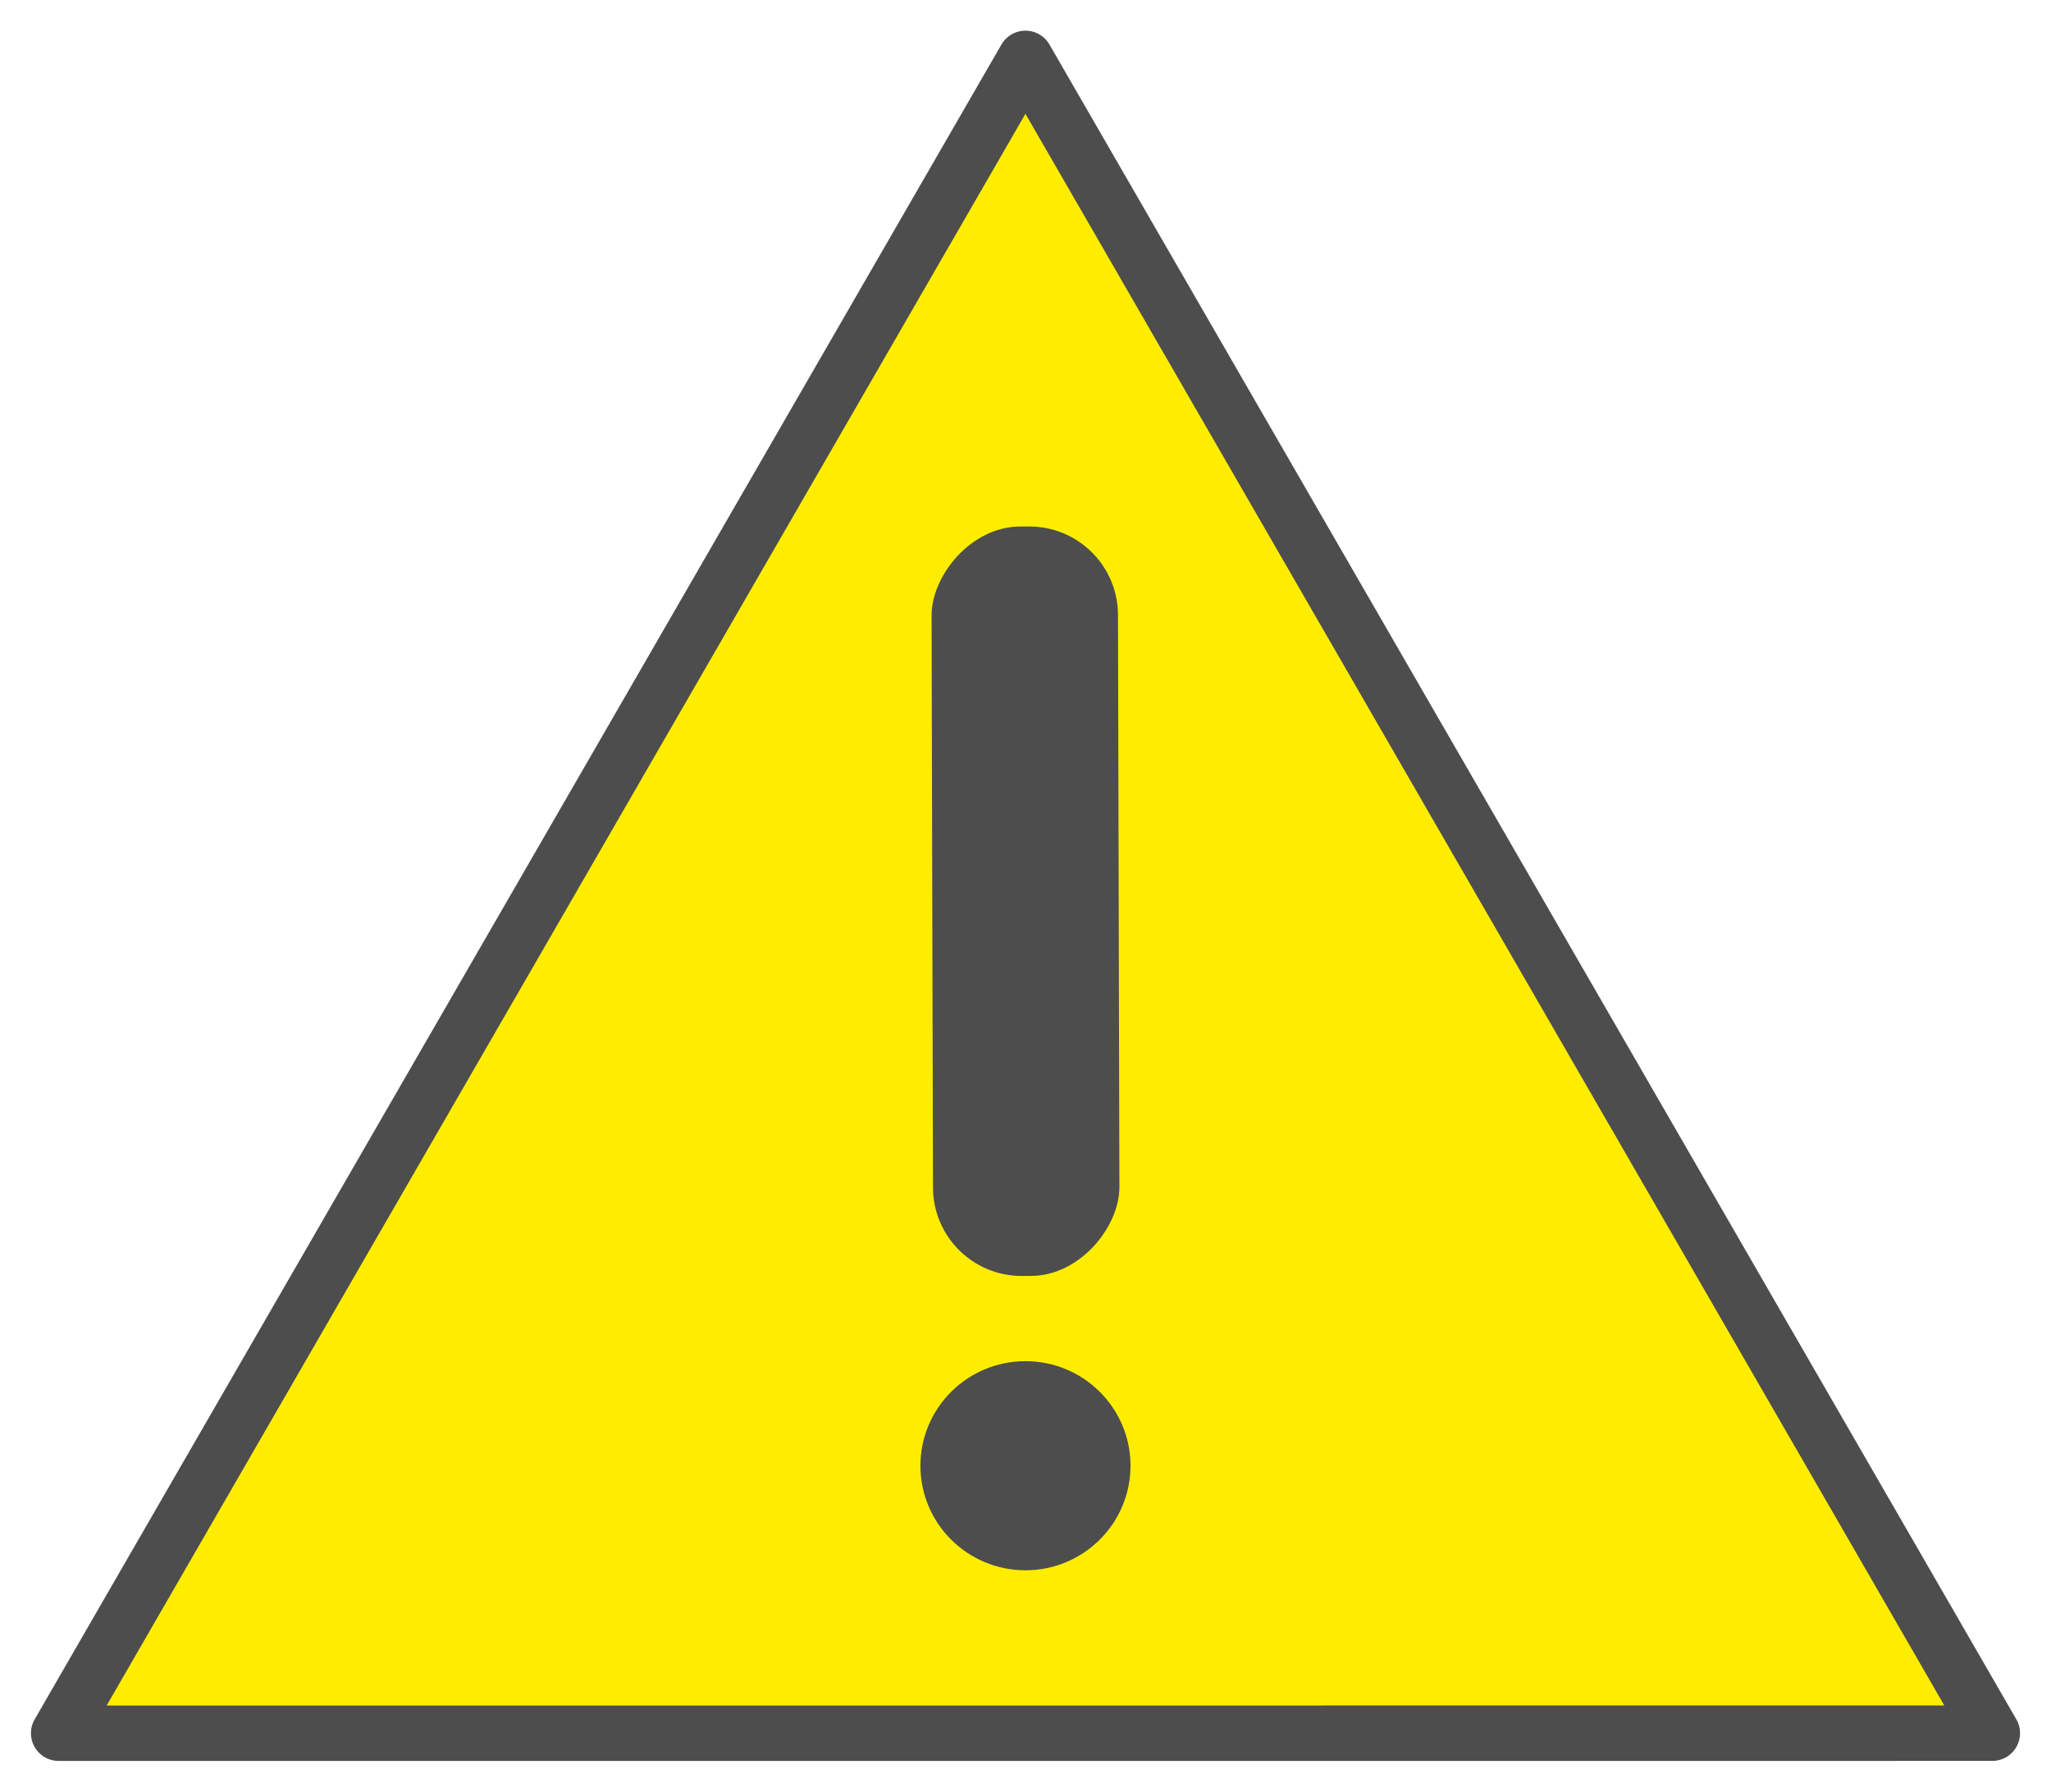
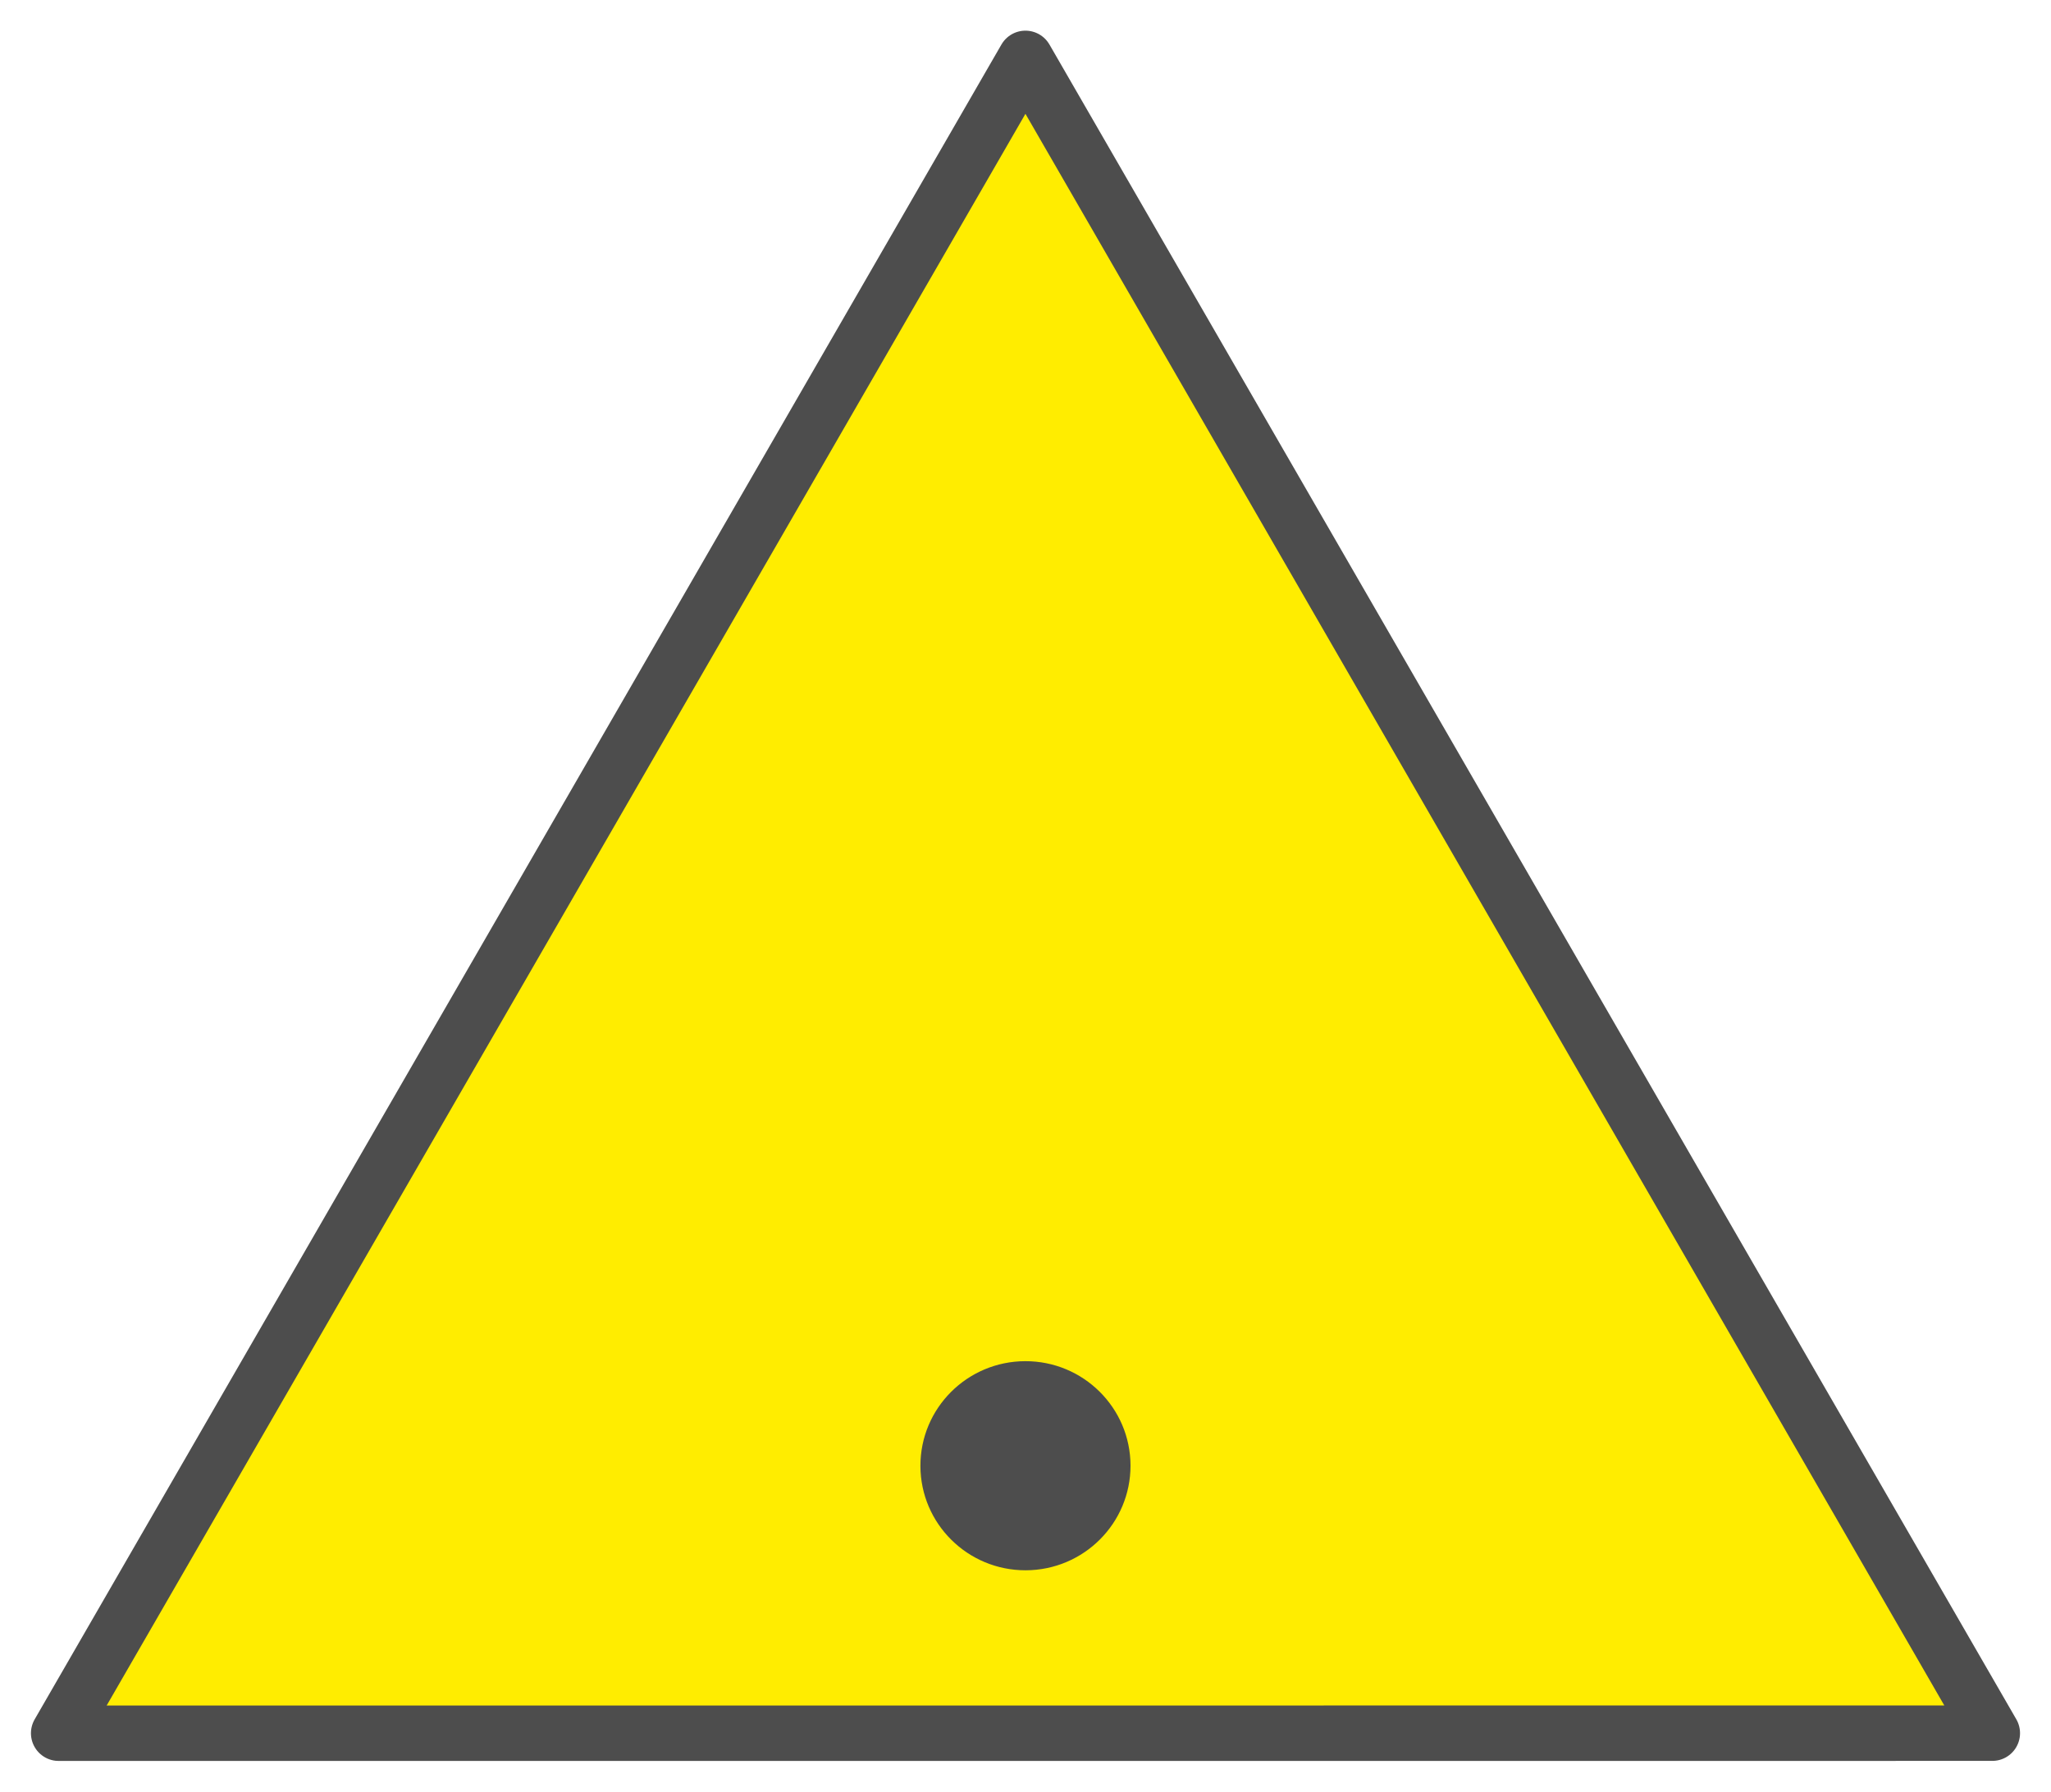
<svg xmlns="http://www.w3.org/2000/svg" xmlns:ns1="http://sodipodi.sourceforge.net/DTD/sodipodi-0.dtd" xmlns:ns2="http://www.inkscape.org/namespaces/inkscape" id="svg4312" height="32.327" width="37" version="1.1" ns1:docname="attention.svg" ns2:version="0.92.1 r15371">
  <defs id="defs12" />
  <ns1:namedview pagecolor="#ffffff" bordercolor="#666666" borderopacity="1" objecttolerance="10" gridtolerance="10" guidetolerance="10" ns2:pageopacity="0" ns2:pageshadow="2" ns2:window-width="1280" ns2:window-height="961" id="namedview10" showgrid="false" fit-margin-top="0" fit-margin-left="0" fit-margin-right="0" fit-margin-bottom="0" ns2:zoom="16.68772" ns2:cx="16.463802" ns2:cy="18.63108" ns2:window-x="1912" ns2:window-y="14" ns2:window-maximized="1" ns2:current-layer="g4529" />
  <g id="g4529" transform="rotate(-0.141,-1165.551,52.526)">
    <path style="fill:#ffed00;fill-opacity:1;stroke:#4d4d4d;stroke-width:1;stroke-linecap:round;stroke-linejoin:round;stroke-miterlimit:4;stroke-dasharray:none;stroke-opacity:1" ns2:connector-curvature="0" d="M 35.99,34.219 18.549,34.177 1.107,34.134 9.865,19.051 18.622,3.967 27.306,19.093 Z" id="path3787" />
-     <rect transform="scale(1,-1)" ry="1.599" style="fill:#4d4d4d;stroke-width:0;stroke-miterlimit:4" x="16.904" y="-25.929" width="3.363" height="13.518" id="rect3767-1" />
    <ellipse transform="scale(1,-1)" ry="1.886" rx="1.895" cy="-29.352" cx="18.56" id="path4498-7" style="opacity:1;fill:#4d4d4d;fill-opacity:1;stroke:#e2e2e2;stroke-width:0;stroke-linecap:round;stroke-linejoin:round;stroke-miterlimit:4;stroke-dasharray:none;stroke-opacity:1" />
  </g>
</svg>